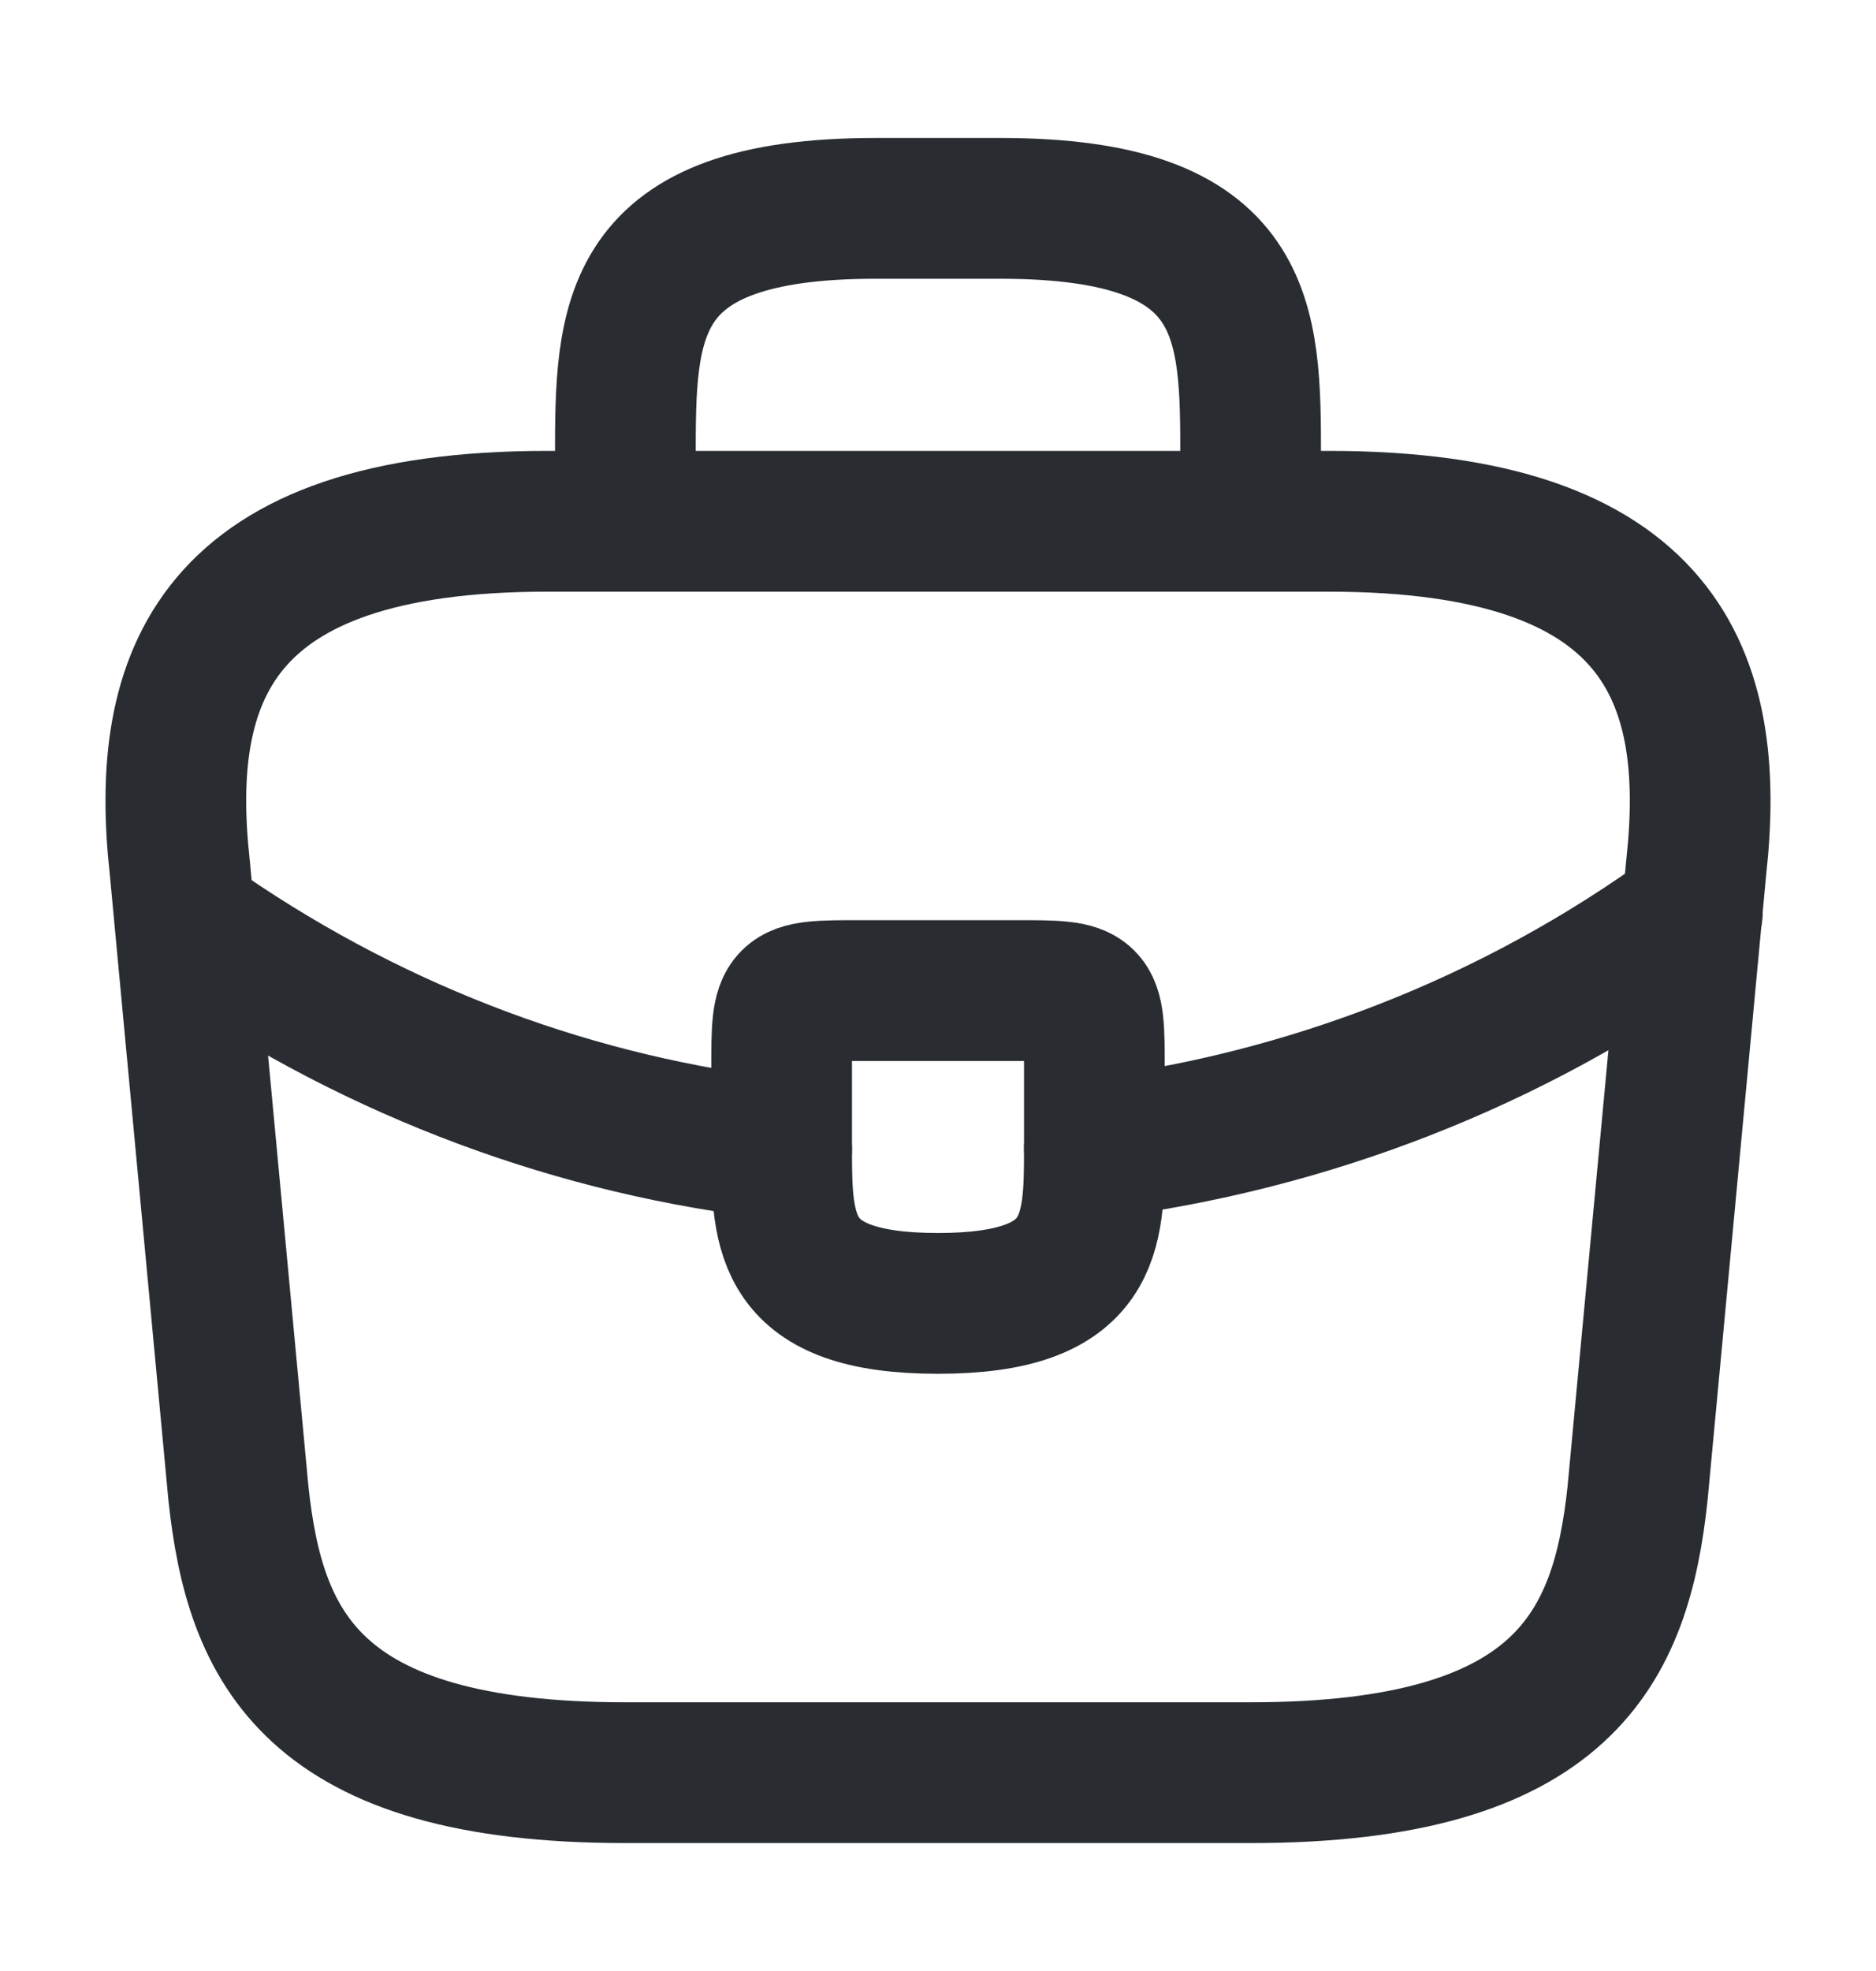
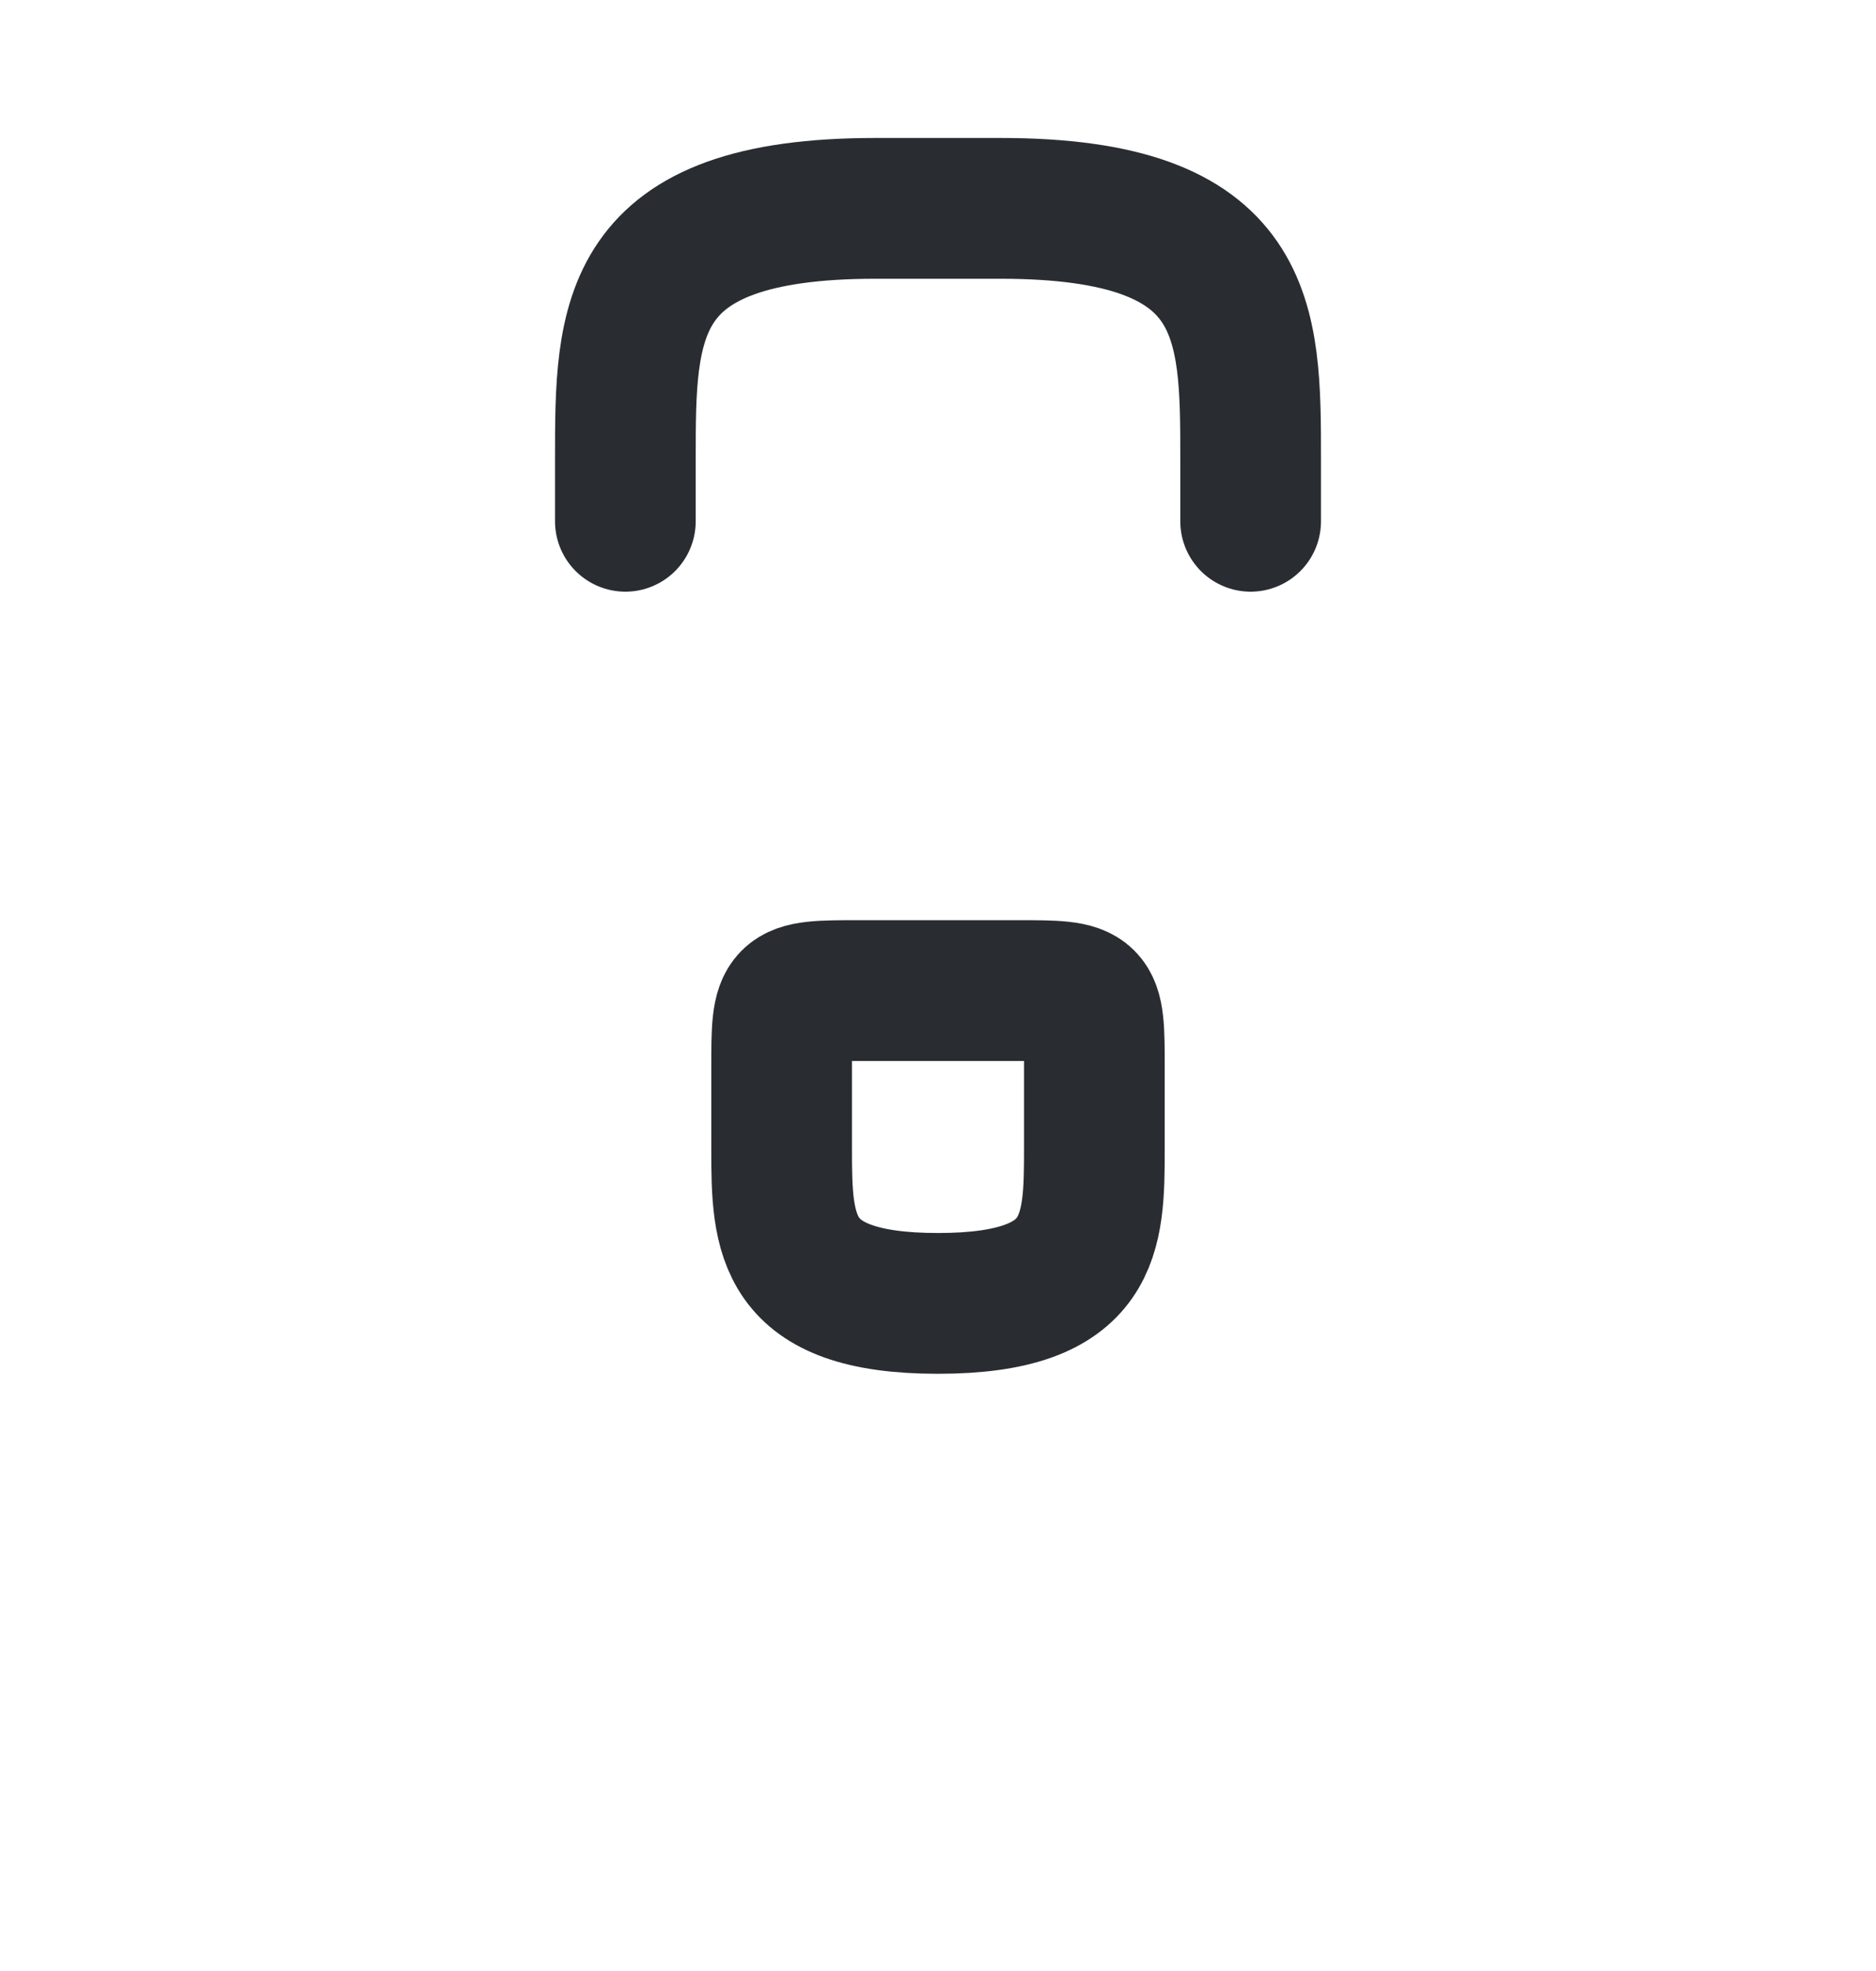
<svg xmlns="http://www.w3.org/2000/svg" width="20" height="21" viewBox="0 0 20 21" fill="none">
-   <path d="M6.667 18.887H13.333C16.683 18.887 17.283 17.545 17.458 15.912L18.083 9.245C18.308 7.212 17.725 5.554 14.167 5.554H5.833C2.275 5.554 1.692 7.212 1.917 9.245L2.542 15.912C2.717 17.545 3.317 18.887 6.667 18.887Z" stroke="#292D32" stroke-width="1.5" stroke-miterlimit="10" stroke-linecap="round" stroke-linejoin="round" />
  <path d="M6.667 5.554V4.887C6.667 3.412 6.667 2.22 9.333 2.22H10.667C13.333 2.22 13.333 3.412 13.333 4.887V5.554" stroke="#292D32" stroke-width="1.5" stroke-miterlimit="10" stroke-linecap="round" stroke-linejoin="round" />
  <path d="M11.667 11.387V12.22C11.667 12.229 11.667 12.229 11.667 12.237C11.667 13.145 11.658 13.887 10 13.887C8.35 13.887 8.333 13.154 8.333 12.245V11.387C8.333 10.554 8.333 10.554 9.167 10.554H10.833C11.667 10.554 11.667 10.554 11.667 11.387Z" stroke="#292D32" stroke-width="1.5" stroke-miterlimit="10" stroke-linecap="round" stroke-linejoin="round" />
-   <path d="M18.042 9.72C16.117 11.12 13.917 11.954 11.667 12.237" stroke="#292D32" stroke-width="1.5" stroke-miterlimit="10" stroke-linecap="round" stroke-linejoin="round" />
-   <path d="M2.183 9.945C4.058 11.229 6.175 12.004 8.333 12.245" stroke="#292D32" stroke-width="1.5" stroke-miterlimit="10" stroke-linecap="round" stroke-linejoin="round" />
</svg>